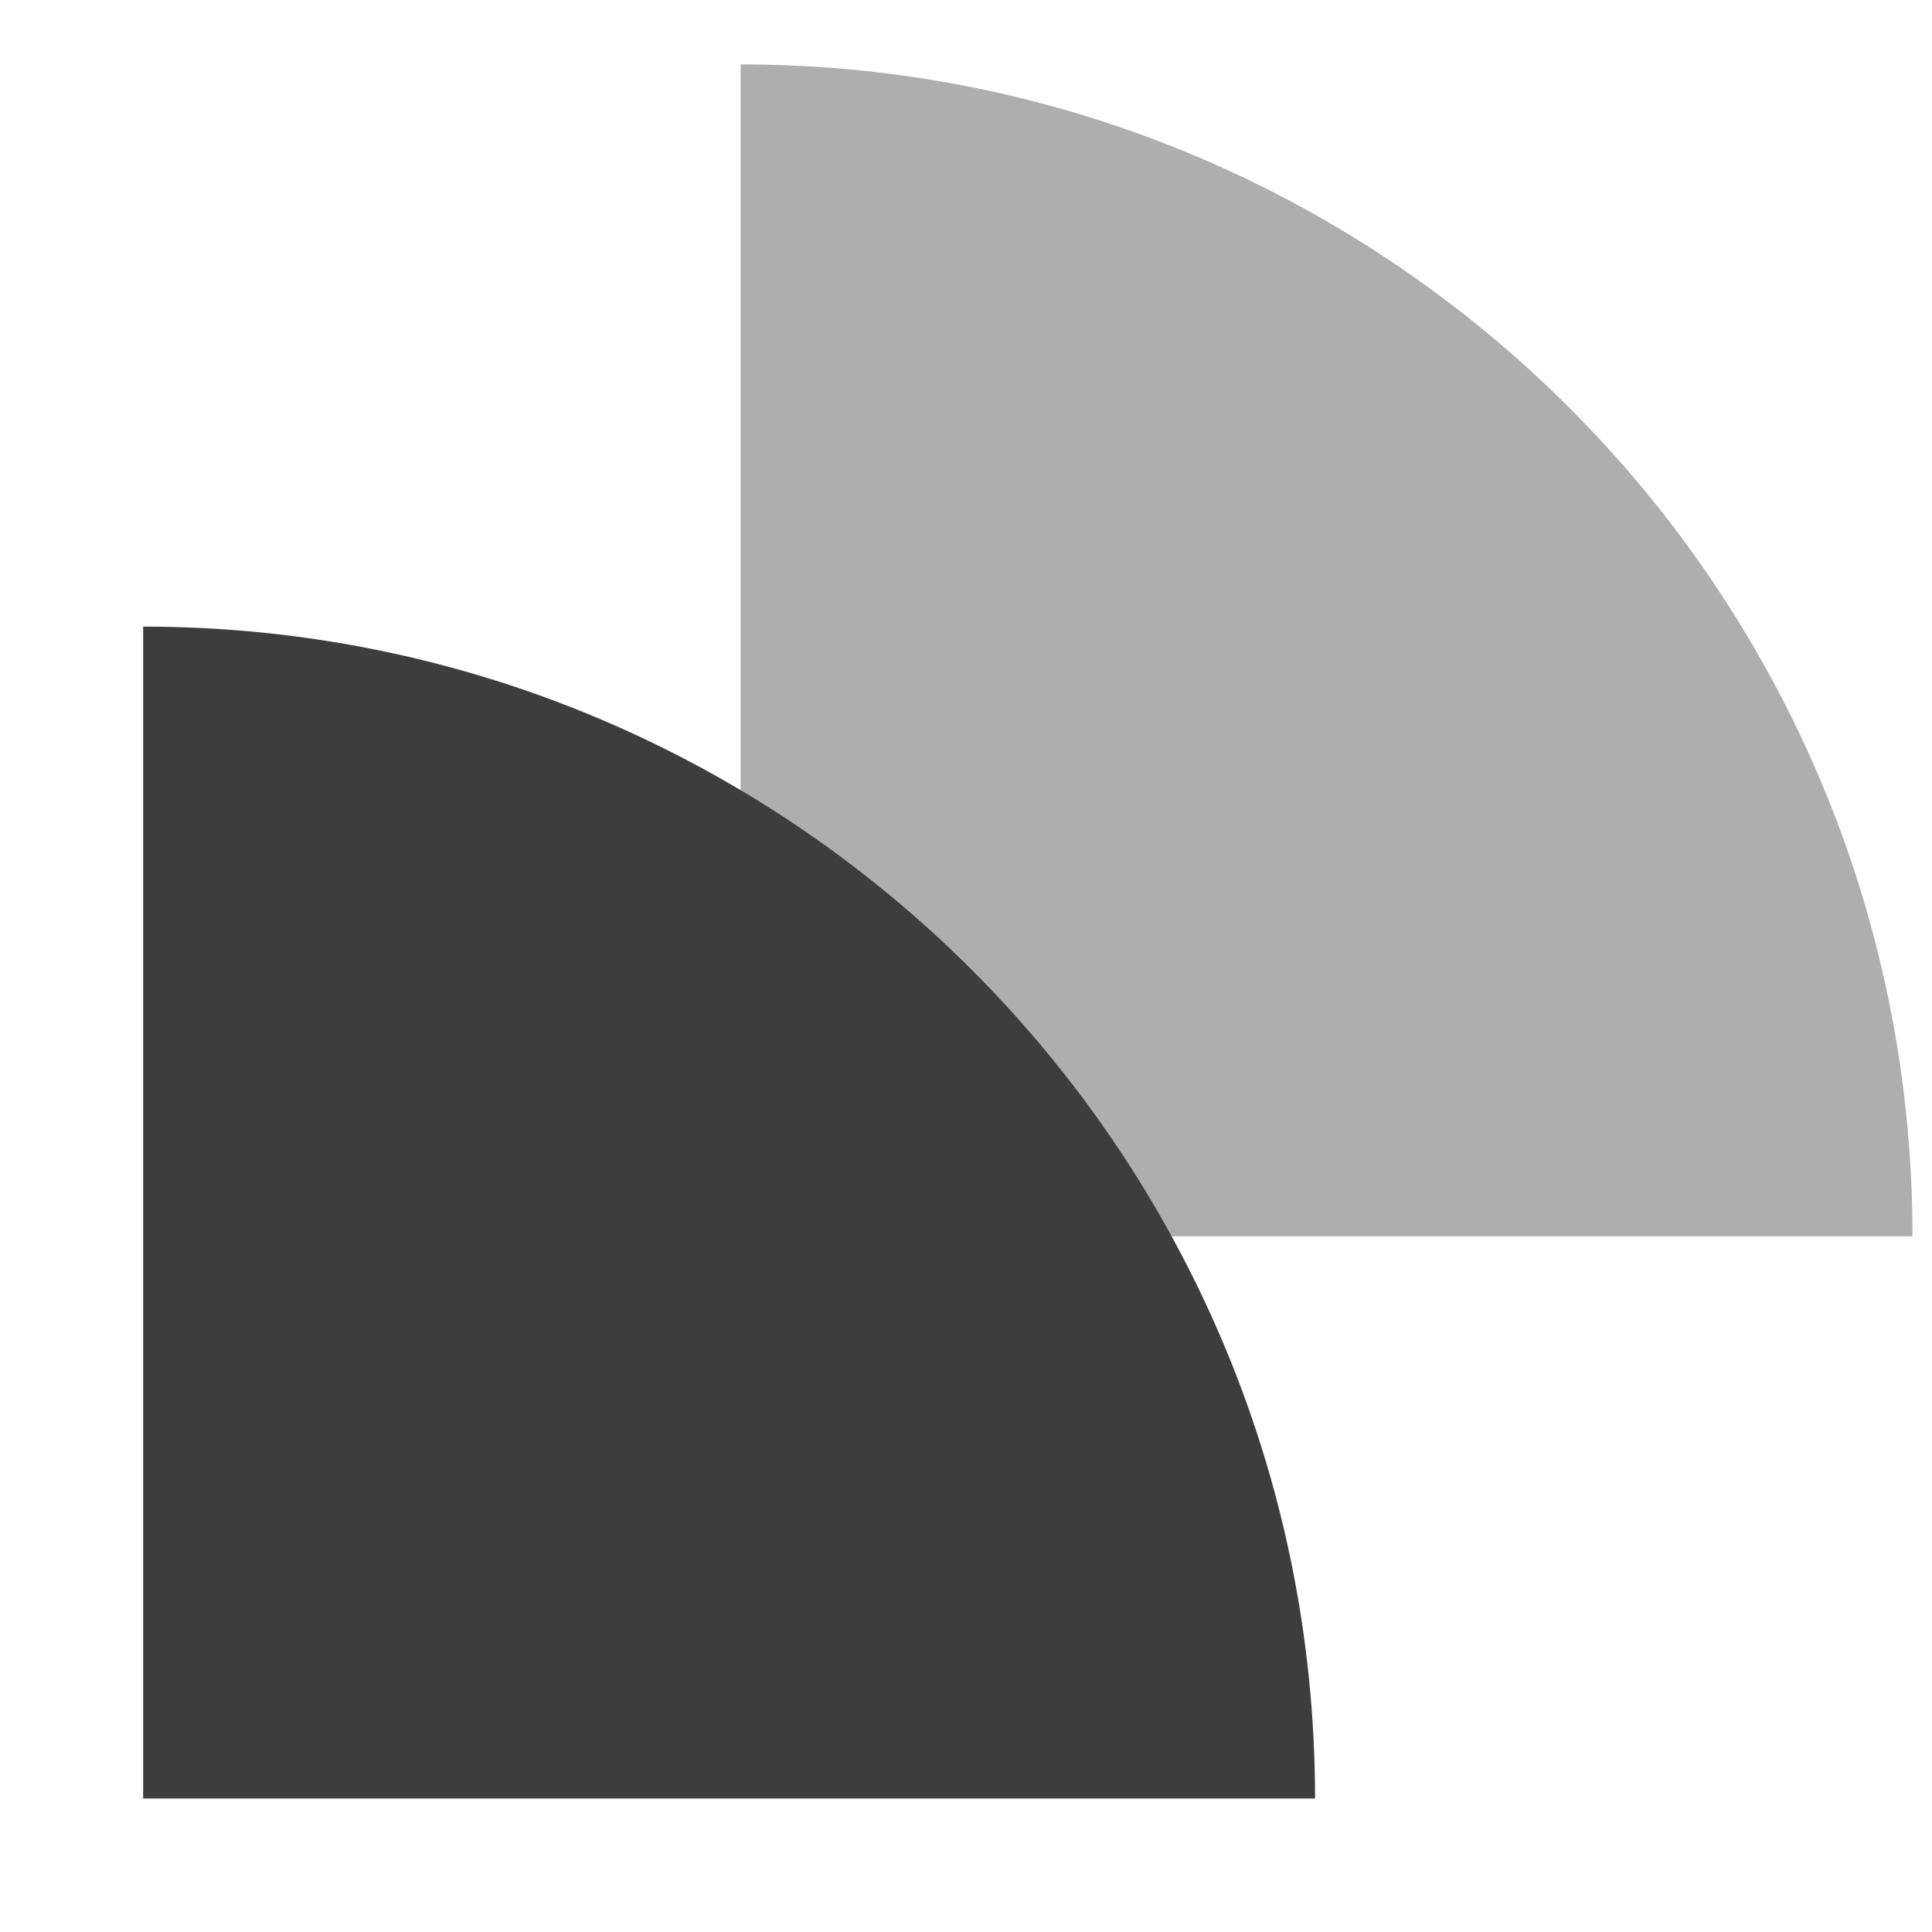
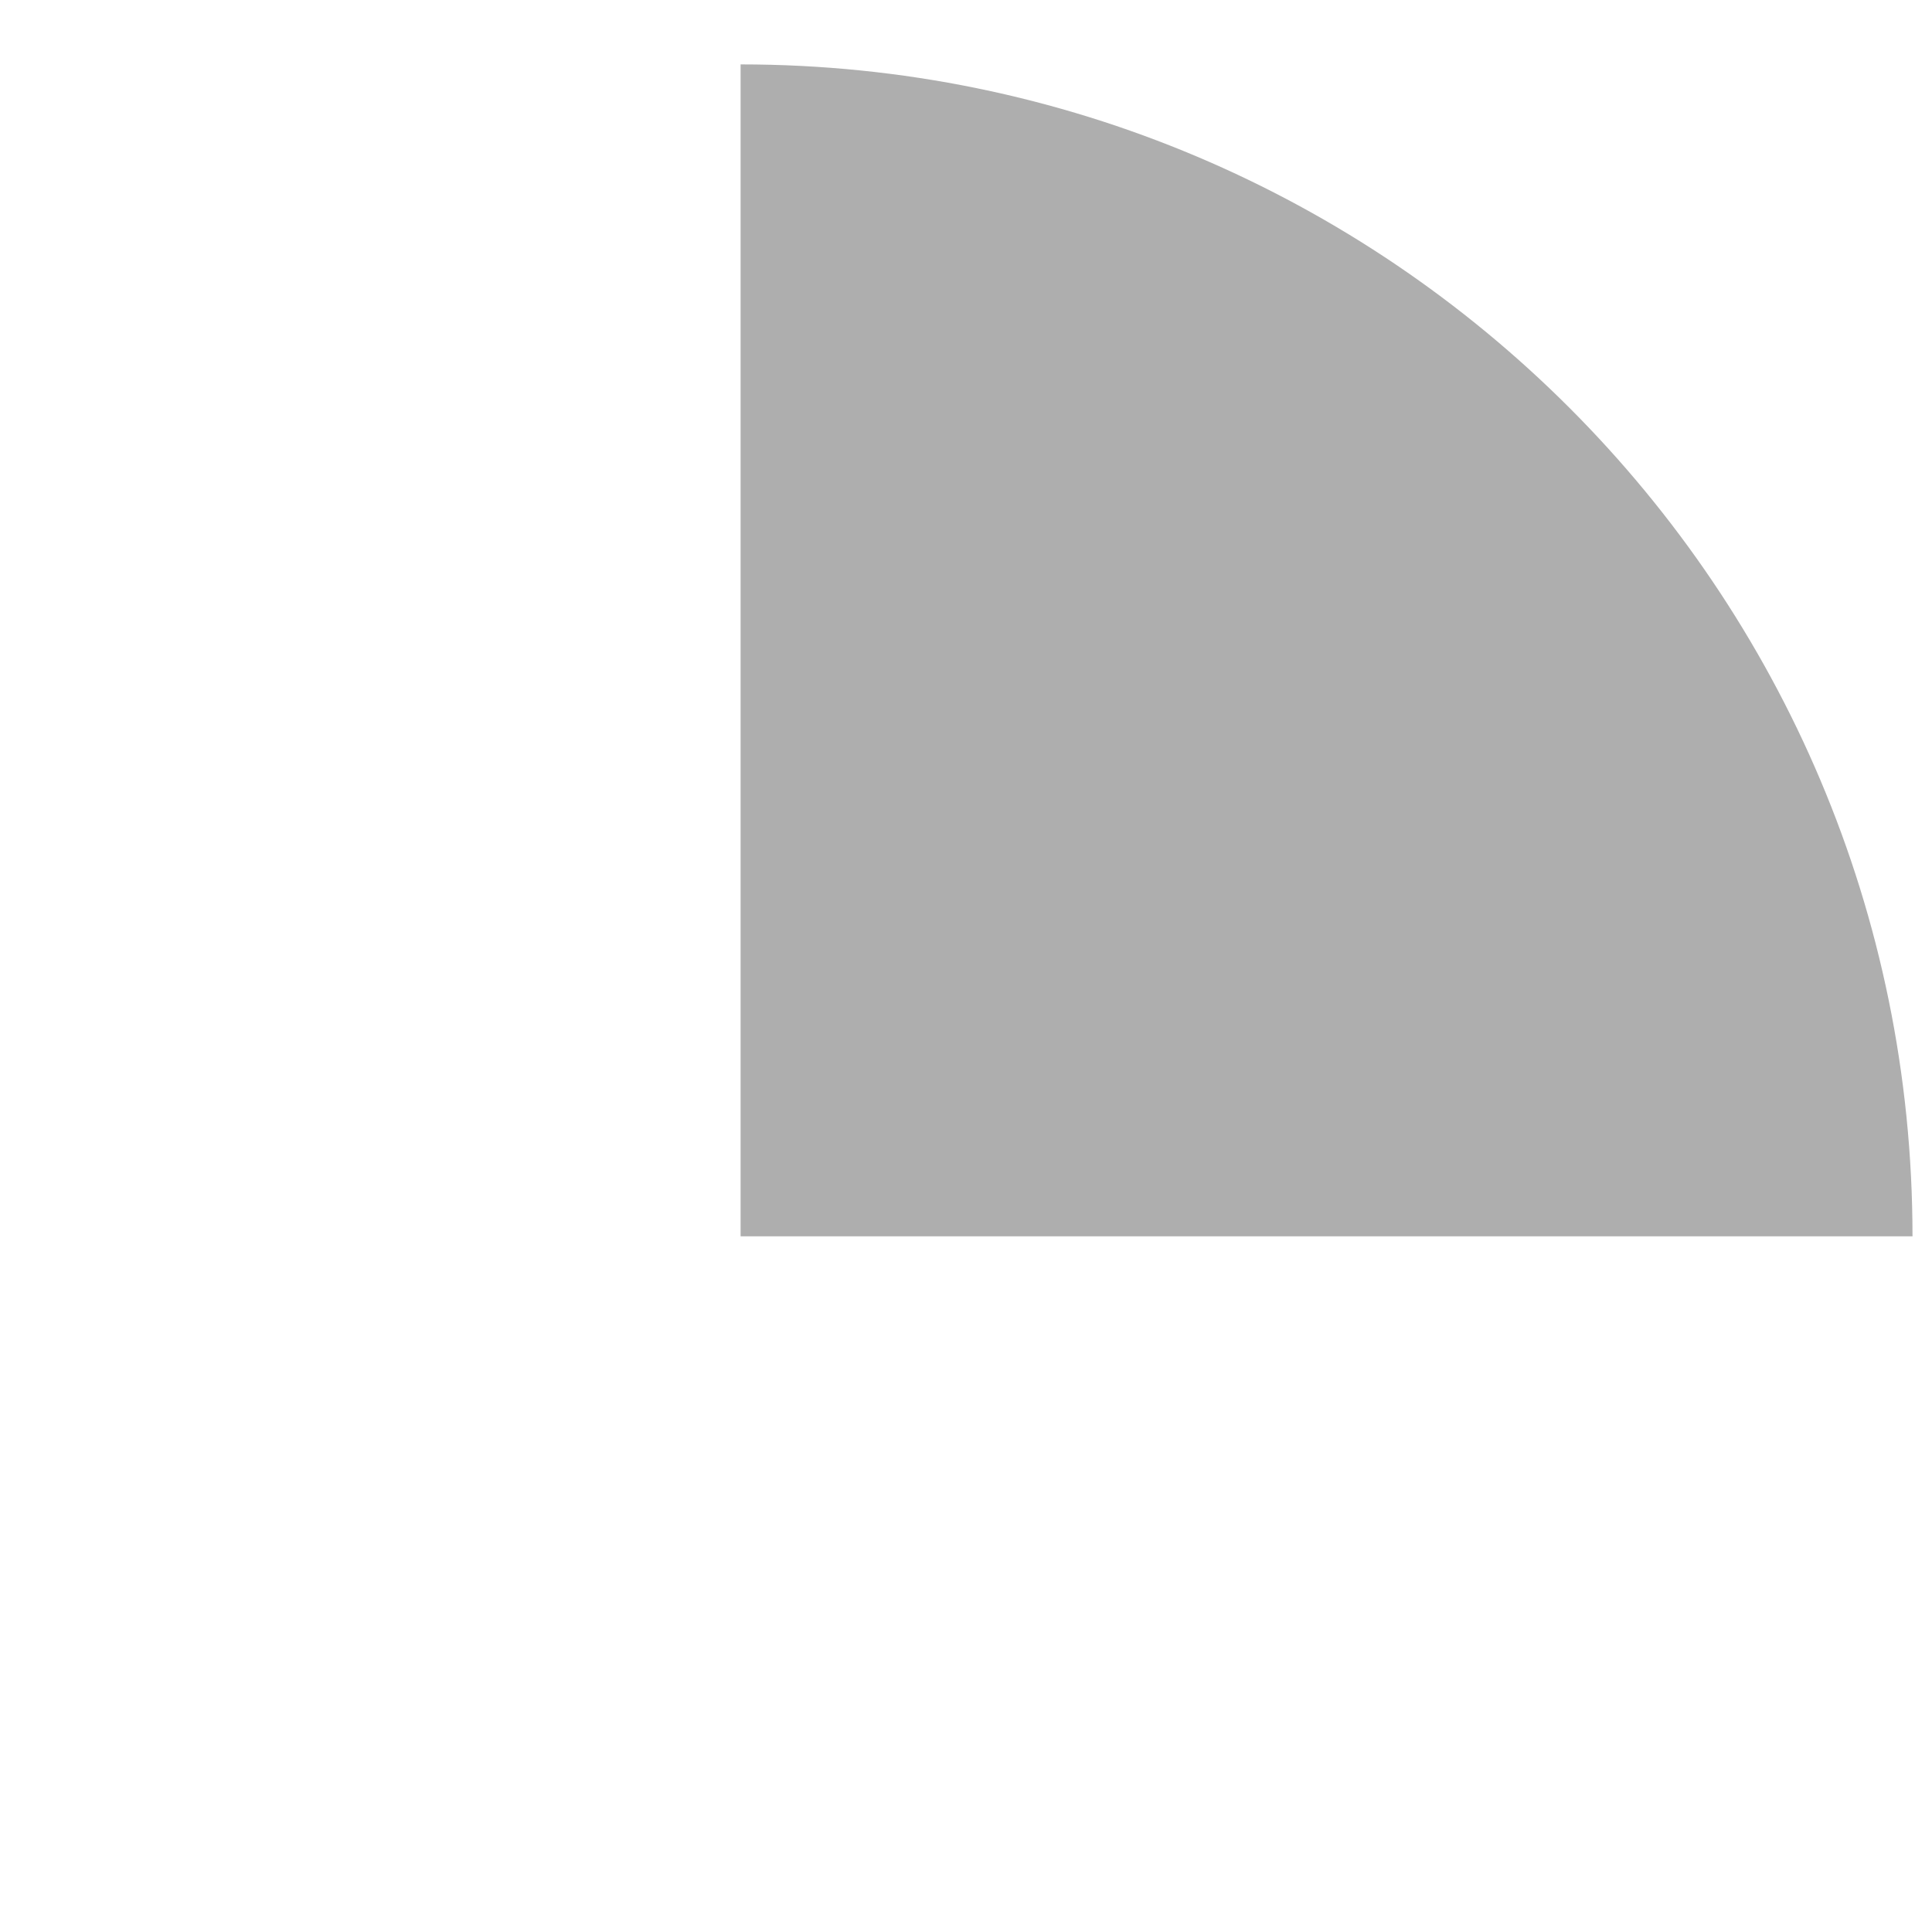
<svg xmlns="http://www.w3.org/2000/svg" width="120" height="120" viewBox="0 0 120 120" fill="none">
  <path d="M118.789 76.789H46V4C86.2 4 118.789 36.589 118.789 76.789Z" fill="#AEAEAE" />
-   <path d="M81.68 111.709H8.891V38.92C49.092 38.92 81.68 71.509 81.68 111.709Z" fill="#3D3D3D" />
</svg>